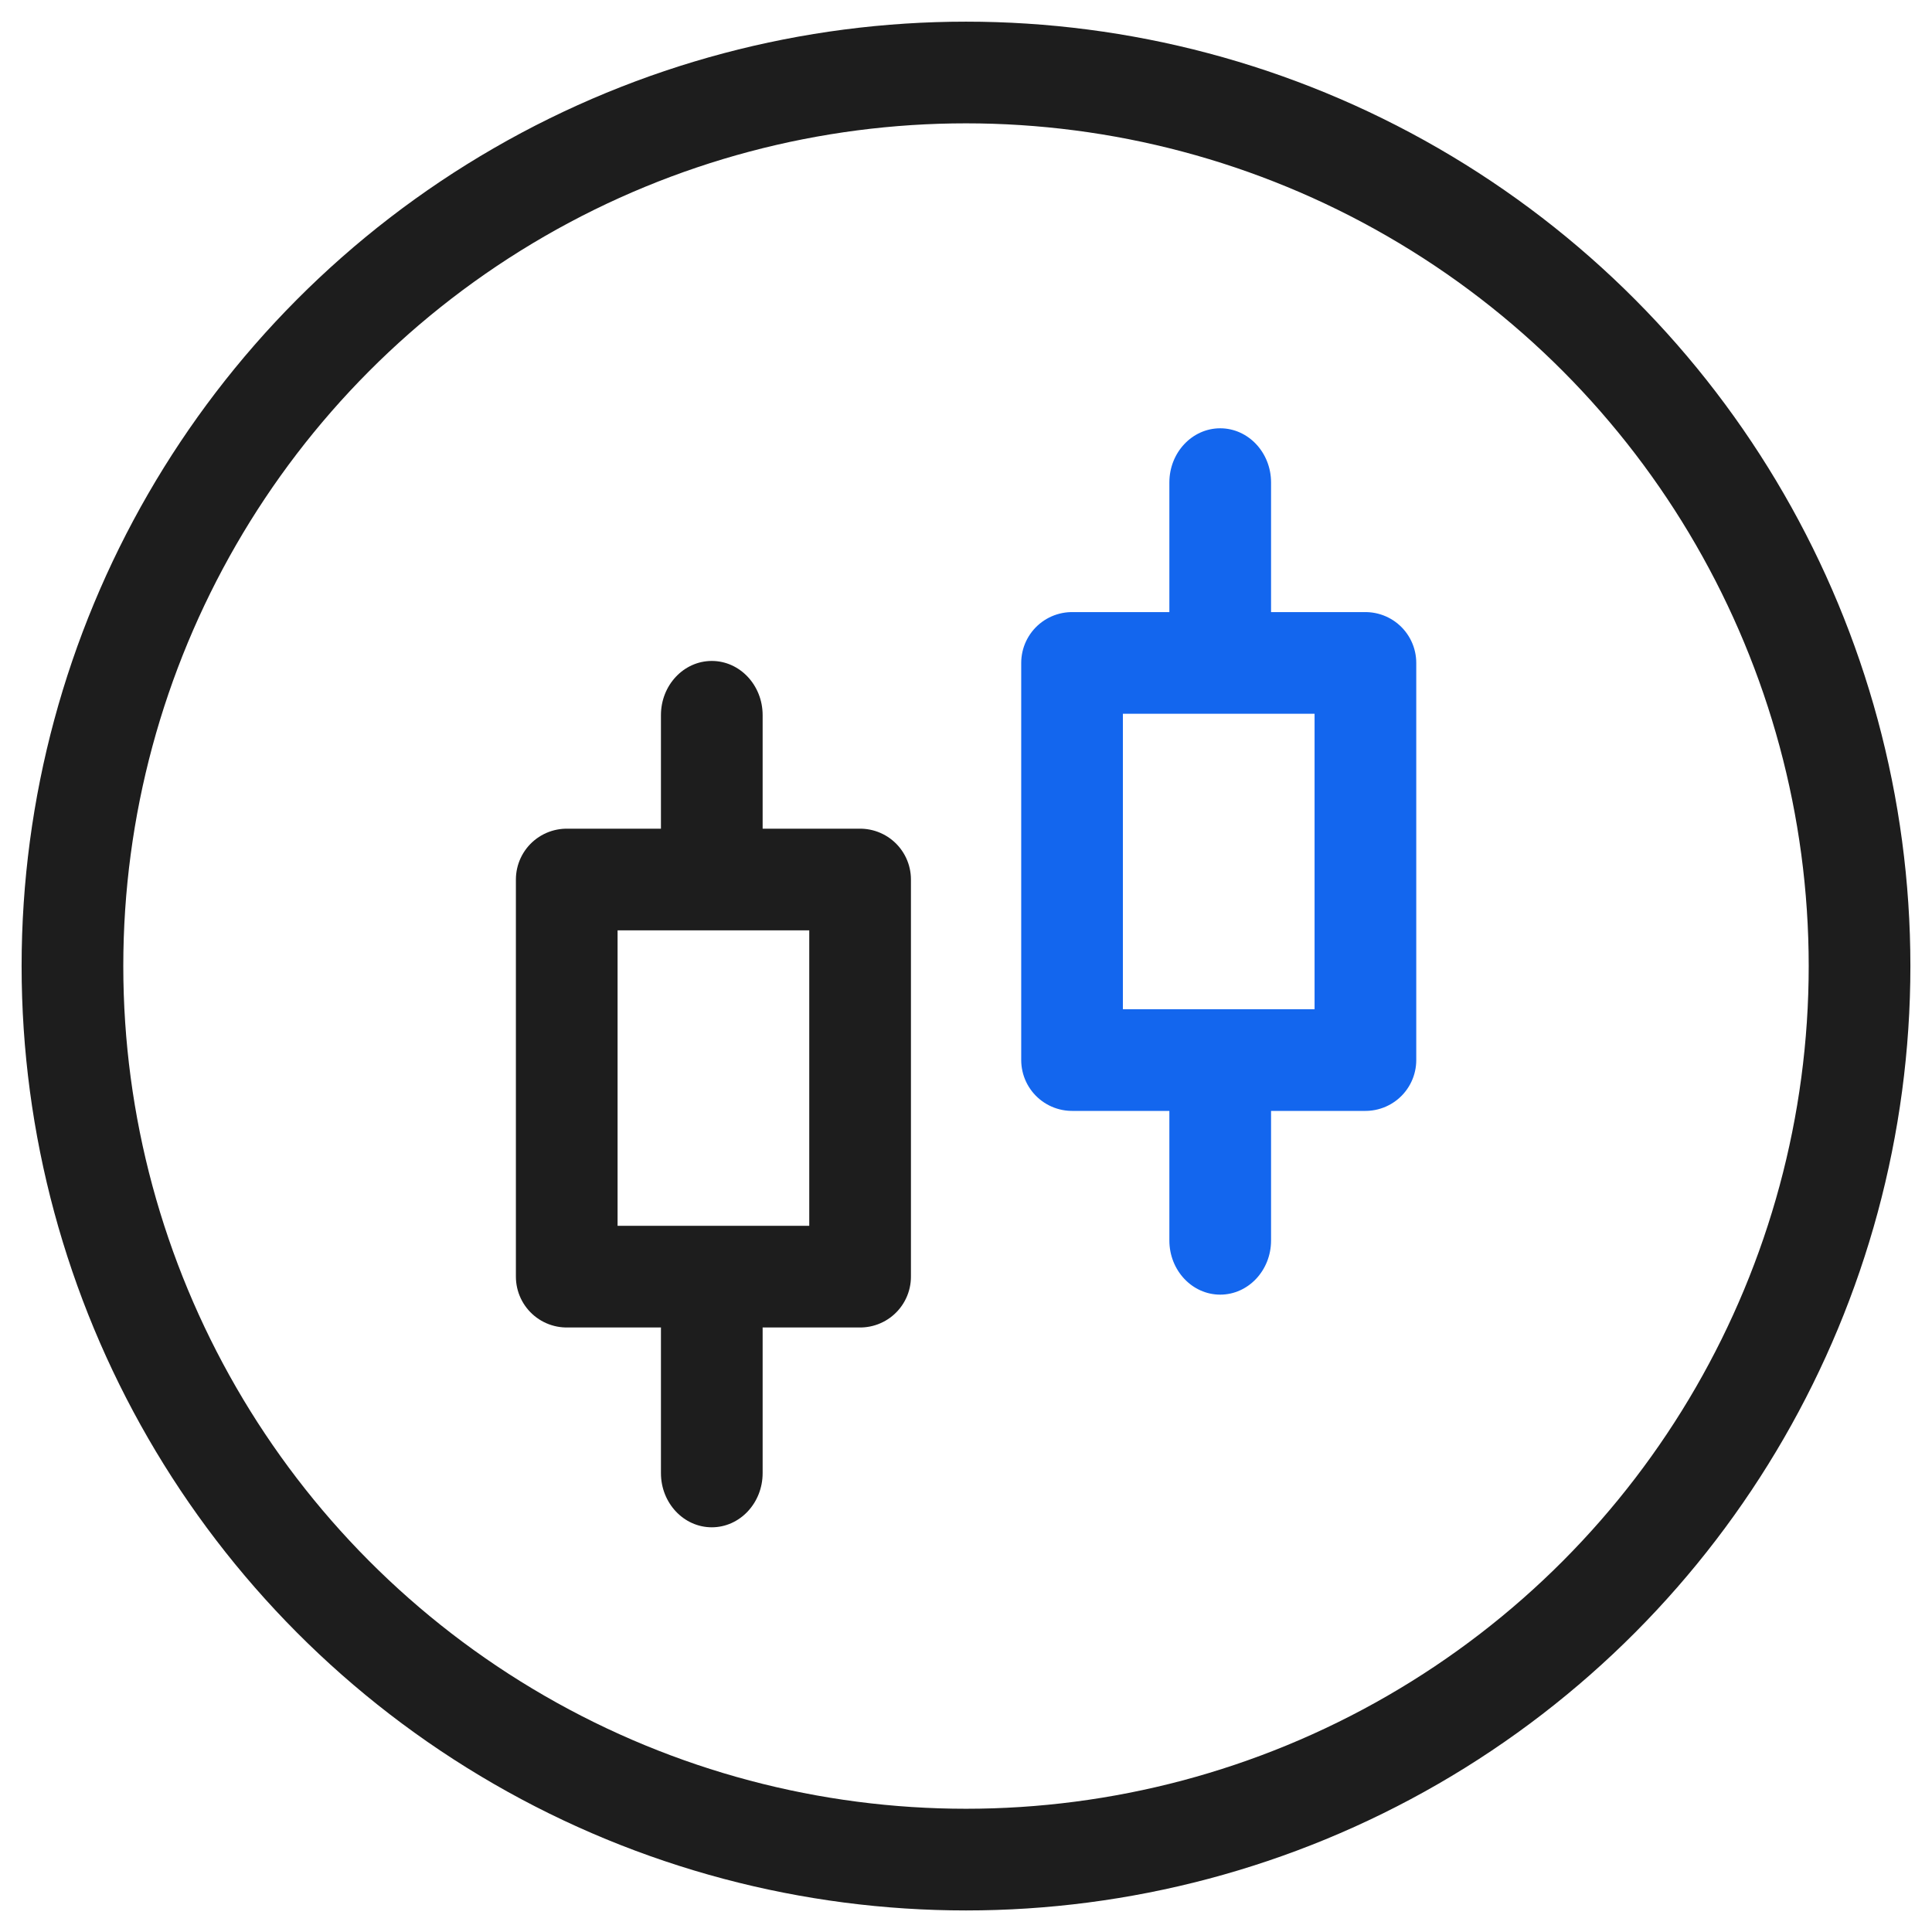
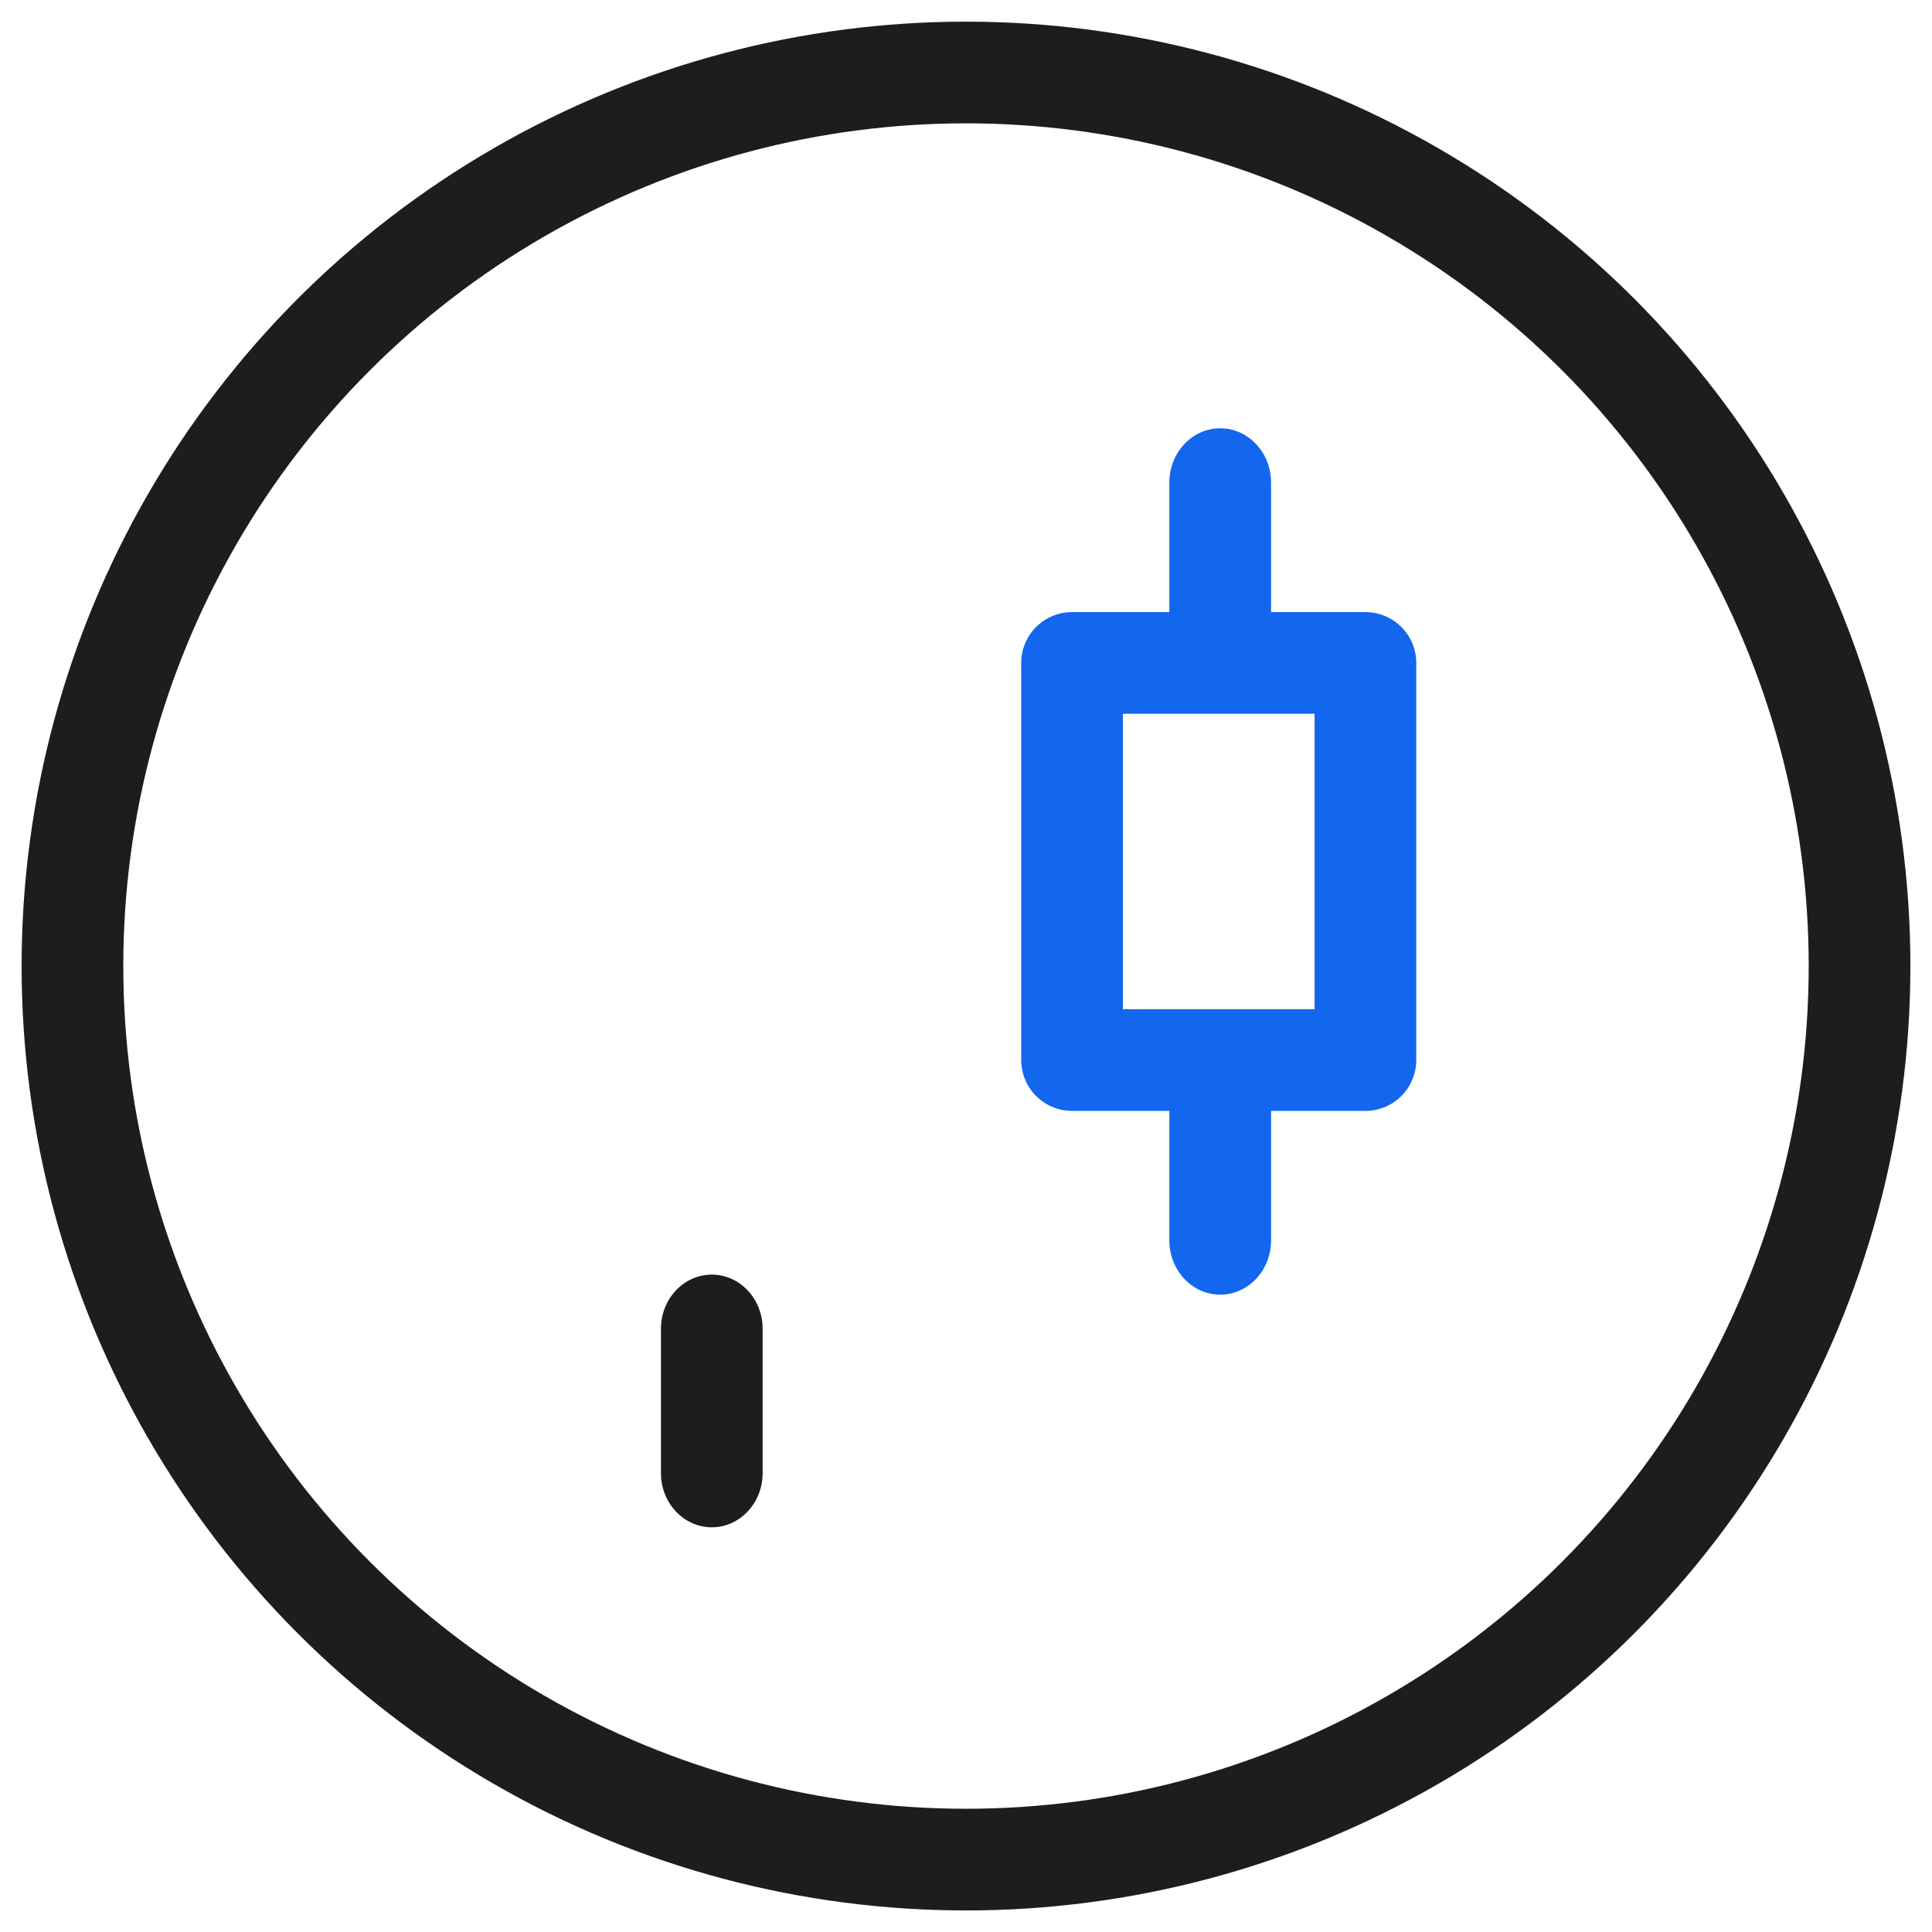
<svg xmlns="http://www.w3.org/2000/svg" width="38" height="38" viewBox="0 0 38 38" fill="none">
  <circle cx="19" cy="19.001" r="17.575" stroke="#1D1D1D" stroke-width="2" />
-   <path d="M15 14.065C15 13.477 14.552 13 14 13C13.448 13 13 13.477 13 14.065V16.905C13 17.493 13.448 17.97 14 17.97C14.552 17.97 15 17.493 15 16.905V14.065Z" fill="#1D1D1D" />
  <path d="M15 26.135C15 25.547 14.552 25.07 14 25.07C13.448 25.07 13 25.547 13 26.135V28.975C13 29.563 13.448 30.04 14 30.04C14.552 30.04 15 29.563 15 28.975V26.135Z" fill="#1D1D1D" />
  <path d="M25 9.489C25 8.901 24.552 8.424 24 8.424C23.448 8.424 23 8.901 23 9.489V12.329C23 12.917 23.448 13.394 24 13.394C24.552 13.394 25 12.917 25 12.329V9.489Z" fill="#1366EE" />
  <path d="M25 21.559C25 20.971 24.552 20.494 24 20.494C23.448 20.494 23 20.971 23 21.559V24.399C23 24.987 23.448 25.464 24 25.464C24.552 25.464 25 24.987 25 24.399V21.559Z" fill="#1366EE" />
-   <path d="M16.917 17.299H11.147V25.11H16.917V17.299Z" stroke="#1D1D1D" stroke-width="2" stroke-linecap="round" stroke-linejoin="round" />
  <path d="M26.856 13.039H21.086V20.85H26.856V13.039Z" stroke="#1366EE" stroke-width="2" stroke-linecap="round" stroke-linejoin="round" />
</svg>